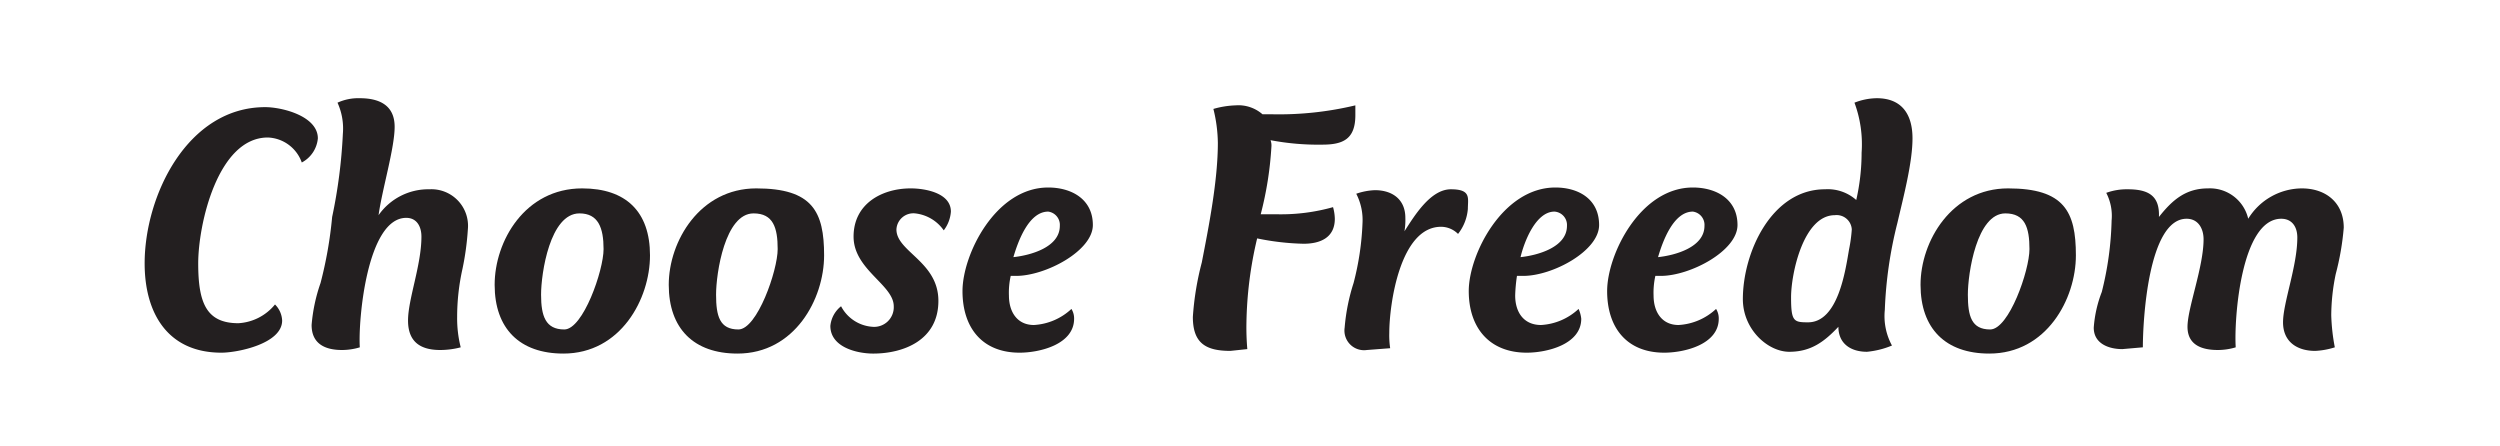
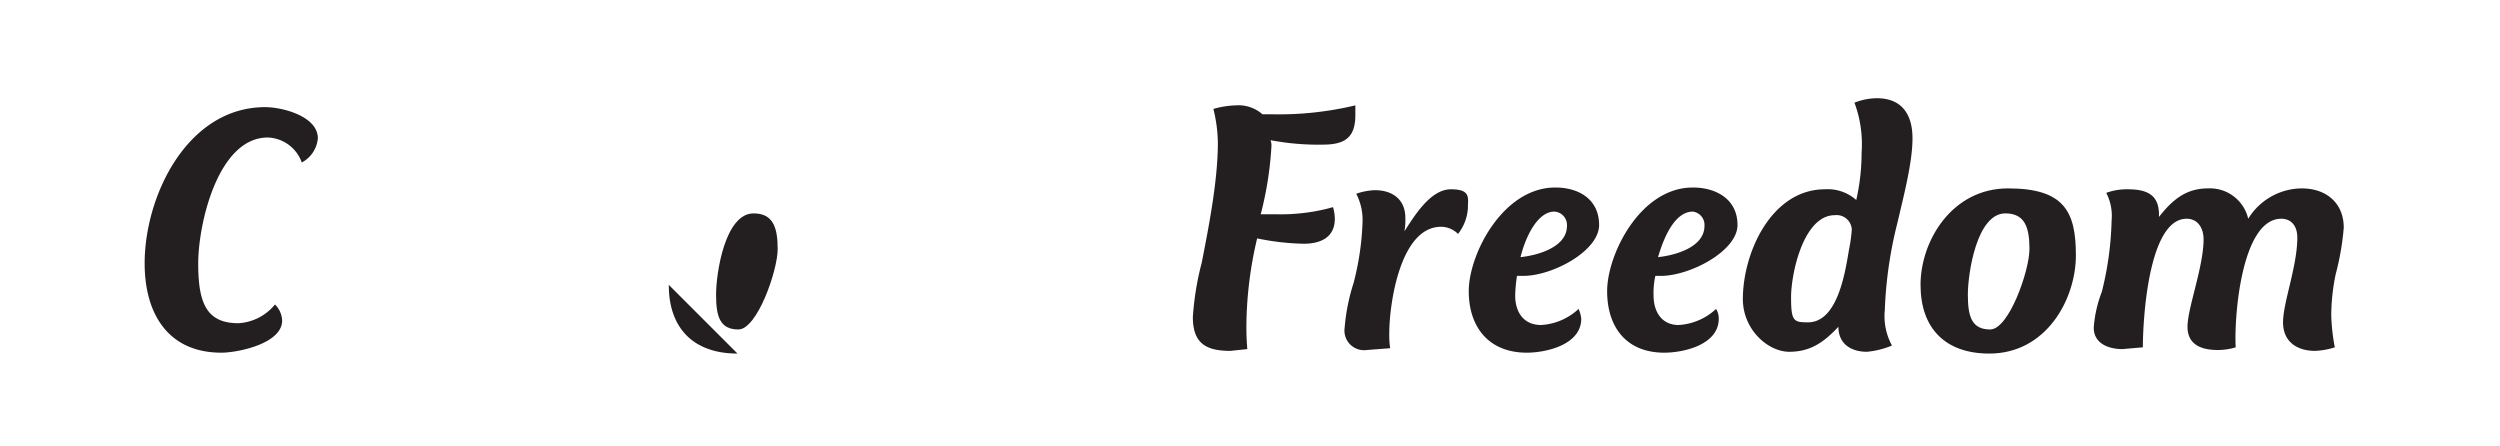
<svg xmlns="http://www.w3.org/2000/svg" viewBox="0 0 280 50">
  <g fill="#231f20">
    <path d="m33.8 18.2a4.2 4.2 0 0 0 -3.8-2.8c-5.6 0-7.8 9.7-7.8 14.1s.9 6.7 4.5 6.7a5.7 5.7 0 0 0 4.1-2.1 2.7 2.7 0 0 1 .8 1.8c0 2.6-5 3.6-6.8 3.6-6 0-8.6-4.4-8.6-10 0-7.6 4.8-17.5 13.5-17.5 1.9 0 5.9 1 5.9 3.5a3.4 3.4 0 0 1 -1.8 2.7z" />
-     <path d="m51.8 30.1a24.8 24.8 0 0 0 -.6 5.4 13.2 13.2 0 0 0 .4 3.4 9.1 9.1 0 0 1 -2.3.3c-2.2 0-3.6-.9-3.6-3.3s1.5-6.2 1.5-9.4c0-1.1-.5-2.1-1.7-2.1-4.4 0-5.4 11.5-5.2 14.5a6.9 6.9 0 0 1 -2 .3c-1.9 0-3.4-.7-3.4-2.8a18.8 18.8 0 0 1 1-4.7 45.8 45.8 0 0 0 1.3-7.4 57.7 57.7 0 0 0 1.2-9.3 7 7 0 0 0 -.6-3.5 5.6 5.6 0 0 1 2.5-.5c2.2 0 3.9.8 3.9 3.2s-1.4 7-1.8 9.9a6.8 6.8 0 0 1 5.7-2.9 4.1 4.1 0 0 1 4.3 4.5 31.1 31.1 0 0 1 -.6 4.4z" />
-     <path d="m63.1 39.6c-4.9 0-7.7-2.8-7.7-7.7s3.4-10.8 9.8-10.8c4.9 0 7.6 2.6 7.6 7.5s-3.3 11-9.7 11zm1.8-15.7c-3.3 0-4.3 6.7-4.3 9.1s.5 3.9 2.6 3.9 4.4-6.6 4.4-9-.6-4-2.7-4z" />
-     <path d="m82.6 39.6c-4.9 0-7.7-2.8-7.7-7.7s3.5-10.8 9.8-10.8 7.6 2.6 7.6 7.5-3.3 11-9.7 11zm1.8-15.7c-3.2 0-4.2 6.7-4.2 9.1s.4 3.9 2.5 3.9 4.4-6.6 4.4-9-.5-4-2.7-4z" />
-     <path d="m105.7 25.8a4.5 4.5 0 0 0 -3.2-1.9 1.9 1.9 0 0 0 -2.1 1.8c0 2.5 4.7 3.6 4.7 8s-3.9 5.9-7.3 5.9c-1.8 0-4.8-.7-4.8-3.1a3.2 3.2 0 0 1 1.2-2.2 4.3 4.3 0 0 0 3.5 2.3 2.2 2.2 0 0 0 2.4-2.3c0-2.4-4.5-4.1-4.5-7.8s3.2-5.4 6.4-5.4c1.6 0 4.5.5 4.5 2.6a3.9 3.9 0 0 1 -.8 2.1z" />
-     <path d="m113.8 30.9h-.6a8.6 8.6 0 0 0 -.2 2.2c0 1.8.9 3.3 2.8 3.3a6.7 6.7 0 0 0 4.2-1.8 2 2 0 0 1 .3 1.1c0 2.9-3.9 3.8-6.1 3.8-4.2 0-6.4-2.8-6.4-6.9s3.7-11.6 9.6-11.6c2.6 0 5 1.3 5 4.2s-5.3 5.7-8.6 5.7zm3.6-7.2c-2.2 0-3.4 3.4-3.9 5.1 1.9-.2 5.2-1.1 5.2-3.5a1.5 1.5 0 0 0 -1.3-1.6z" />
+     <path d="m82.6 39.6c-4.9 0-7.7-2.8-7.7-7.7zm1.8-15.7c-3.2 0-4.2 6.7-4.2 9.1s.4 3.9 2.5 3.9 4.4-6.6 4.4-9-.5-4-2.7-4z" />
    <path d="m148.1 16.2a28.4 28.4 0 0 1 -5.8-.5 1.7 1.7 0 0 1 .1.7 38.8 38.8 0 0 1 -1.2 7.6h1.9a21.5 21.5 0 0 0 6.2-.8 5.1 5.1 0 0 1 .2 1.3c0 2.1-1.6 2.8-3.5 2.8a28.5 28.5 0 0 1 -5.2-.6 43.4 43.4 0 0 0 -1.2 9.5 28.1 28.1 0 0 0 .1 2.9l-1.9.2c-2.8 0-4.2-.9-4.2-3.8a32.3 32.3 0 0 1 1-6.1c.8-4.1 1.8-9.2 1.8-13.4a16.5 16.5 0 0 0 -.5-3.8 10.1 10.1 0 0 1 2.5-.4 4.1 4.1 0 0 1 3 1h1.1a36.8 36.8 0 0 0 9.3-1v1.1c0 2.7-1.4 3.3-3.7 3.3z" />
    <path d="m163.3 26.2a2.7 2.7 0 0 0 -1.9-.8c-4.6 0-5.8 8.7-5.8 11.9a9.7 9.7 0 0 0 .1 1.7l-2.6.2a2.2 2.2 0 0 1 -2.5-2.5 22.2 22.2 0 0 1 1-5 31 31 0 0 0 1-6.7 6.4 6.4 0 0 0 -.7-3.3 7.1 7.1 0 0 1 2.1-.4c1.9 0 3.4 1 3.4 3.1a7.6 7.6 0 0 1 -.1 1.5c1.1-1.7 2.9-4.7 5.2-4.7s1.9 1 1.9 2.2a5.2 5.2 0 0 1 -1.1 2.8z" />
    <path d="m170.6 30.9h-.7a18 18 0 0 0 -.2 2.2c0 1.8.9 3.3 2.9 3.3a6.7 6.7 0 0 0 4.2-1.8 3.5 3.5 0 0 1 .3 1.1c0 2.9-3.9 3.8-6.1 3.8-4.2 0-6.5-2.8-6.5-6.9s3.8-11.6 9.7-11.6c2.6 0 4.9 1.3 4.9 4.2s-5.2 5.7-8.5 5.7zm3.5-7.2c-2.1 0-3.4 3.4-3.8 5.1 1.9-.2 5.2-1.1 5.2-3.5a1.5 1.5 0 0 0 -1.4-1.6z" />
    <path d="m186 30.9h-.6a8.6 8.6 0 0 0 -.2 2.2c0 1.8.9 3.3 2.8 3.3a6.7 6.7 0 0 0 4.2-1.8 2 2 0 0 1 .3 1.1c0 2.9-3.9 3.8-6.1 3.8-4.2 0-6.4-2.8-6.4-6.9s3.7-11.6 9.6-11.6c2.6 0 5 1.3 5 4.2s-5.3 5.7-8.6 5.7zm3.6-7.2c-2.2 0-3.4 3.4-3.9 5.1 1.9-.2 5.2-1.1 5.2-3.5a1.5 1.5 0 0 0 -1.3-1.6z" />
    <path d="m212.5 25a46.3 46.3 0 0 0 -1.4 9.7 6.9 6.9 0 0 0 .8 4 9.6 9.6 0 0 1 -2.8.7c-1.8 0-3.2-.9-3.2-2.8-1.6 1.7-3.1 2.8-5.5 2.8s-5.2-2.5-5.2-5.9c0-5.2 3.2-12.3 9.2-12.3a4.8 4.8 0 0 1 3.5 1.2 23.9 23.9 0 0 0 .6-5.3 13.4 13.4 0 0 0 -.8-5.6 7 7 0 0 1 2.5-.5c2.8 0 4 1.8 4 4.5s-1 6.5-1.7 9.5zm-7-.9c-3.5 0-4.9 6.5-4.9 9.2s.3 2.8 1.9 2.8c3.4 0 4.2-5.9 4.6-8.2a16.6 16.6 0 0 0 .3-2.2 1.7 1.7 0 0 0 -1.9-1.6z" />
    <path d="m222.8 39.6c-4.9 0-7.7-2.8-7.7-7.7s3.5-10.8 9.8-10.8 7.6 2.6 7.6 7.5-3.3 11-9.7 11zm1.8-15.7c-3.2 0-4.2 6.7-4.2 9.1s.4 3.9 2.5 3.9 4.4-6.6 4.4-9-.5-4-2.7-4z" />
    <path d="m261.6 30.7a23.1 23.1 0 0 0 -.5 4.6 22 22 0 0 0 .4 3.6 8.5 8.5 0 0 1 -2.2.4c-2 0-3.6-1-3.6-3.2s1.6-6.3 1.6-9.5c0-1.2-.6-2.1-1.8-2.1-4.5 0-5.3 11.2-5.1 14.4a6.9 6.9 0 0 1 -2 .3c-1.7 0-3.4-.5-3.4-2.6s1.8-6.7 1.8-9.8c0-1.2-.6-2.3-1.9-2.3-4.3 0-4.9 11.4-4.9 14.4l-2.3.2c-1.5 0-3.2-.6-3.2-2.4a13.7 13.7 0 0 1 .9-4 35.9 35.9 0 0 0 1.1-8 5.6 5.6 0 0 0 -.6-3.1 6.7 6.7 0 0 1 2.4-.4c2.3 0 3.6.7 3.5 3.1 1.5-1.9 3-3.2 5.5-3.2a4.4 4.4 0 0 1 4.5 3.4 7.1 7.1 0 0 1 6-3.4c2.7 0 4.7 1.6 4.7 4.4a29.7 29.7 0 0 1 -.9 5.2z" />
  </g>
</svg>